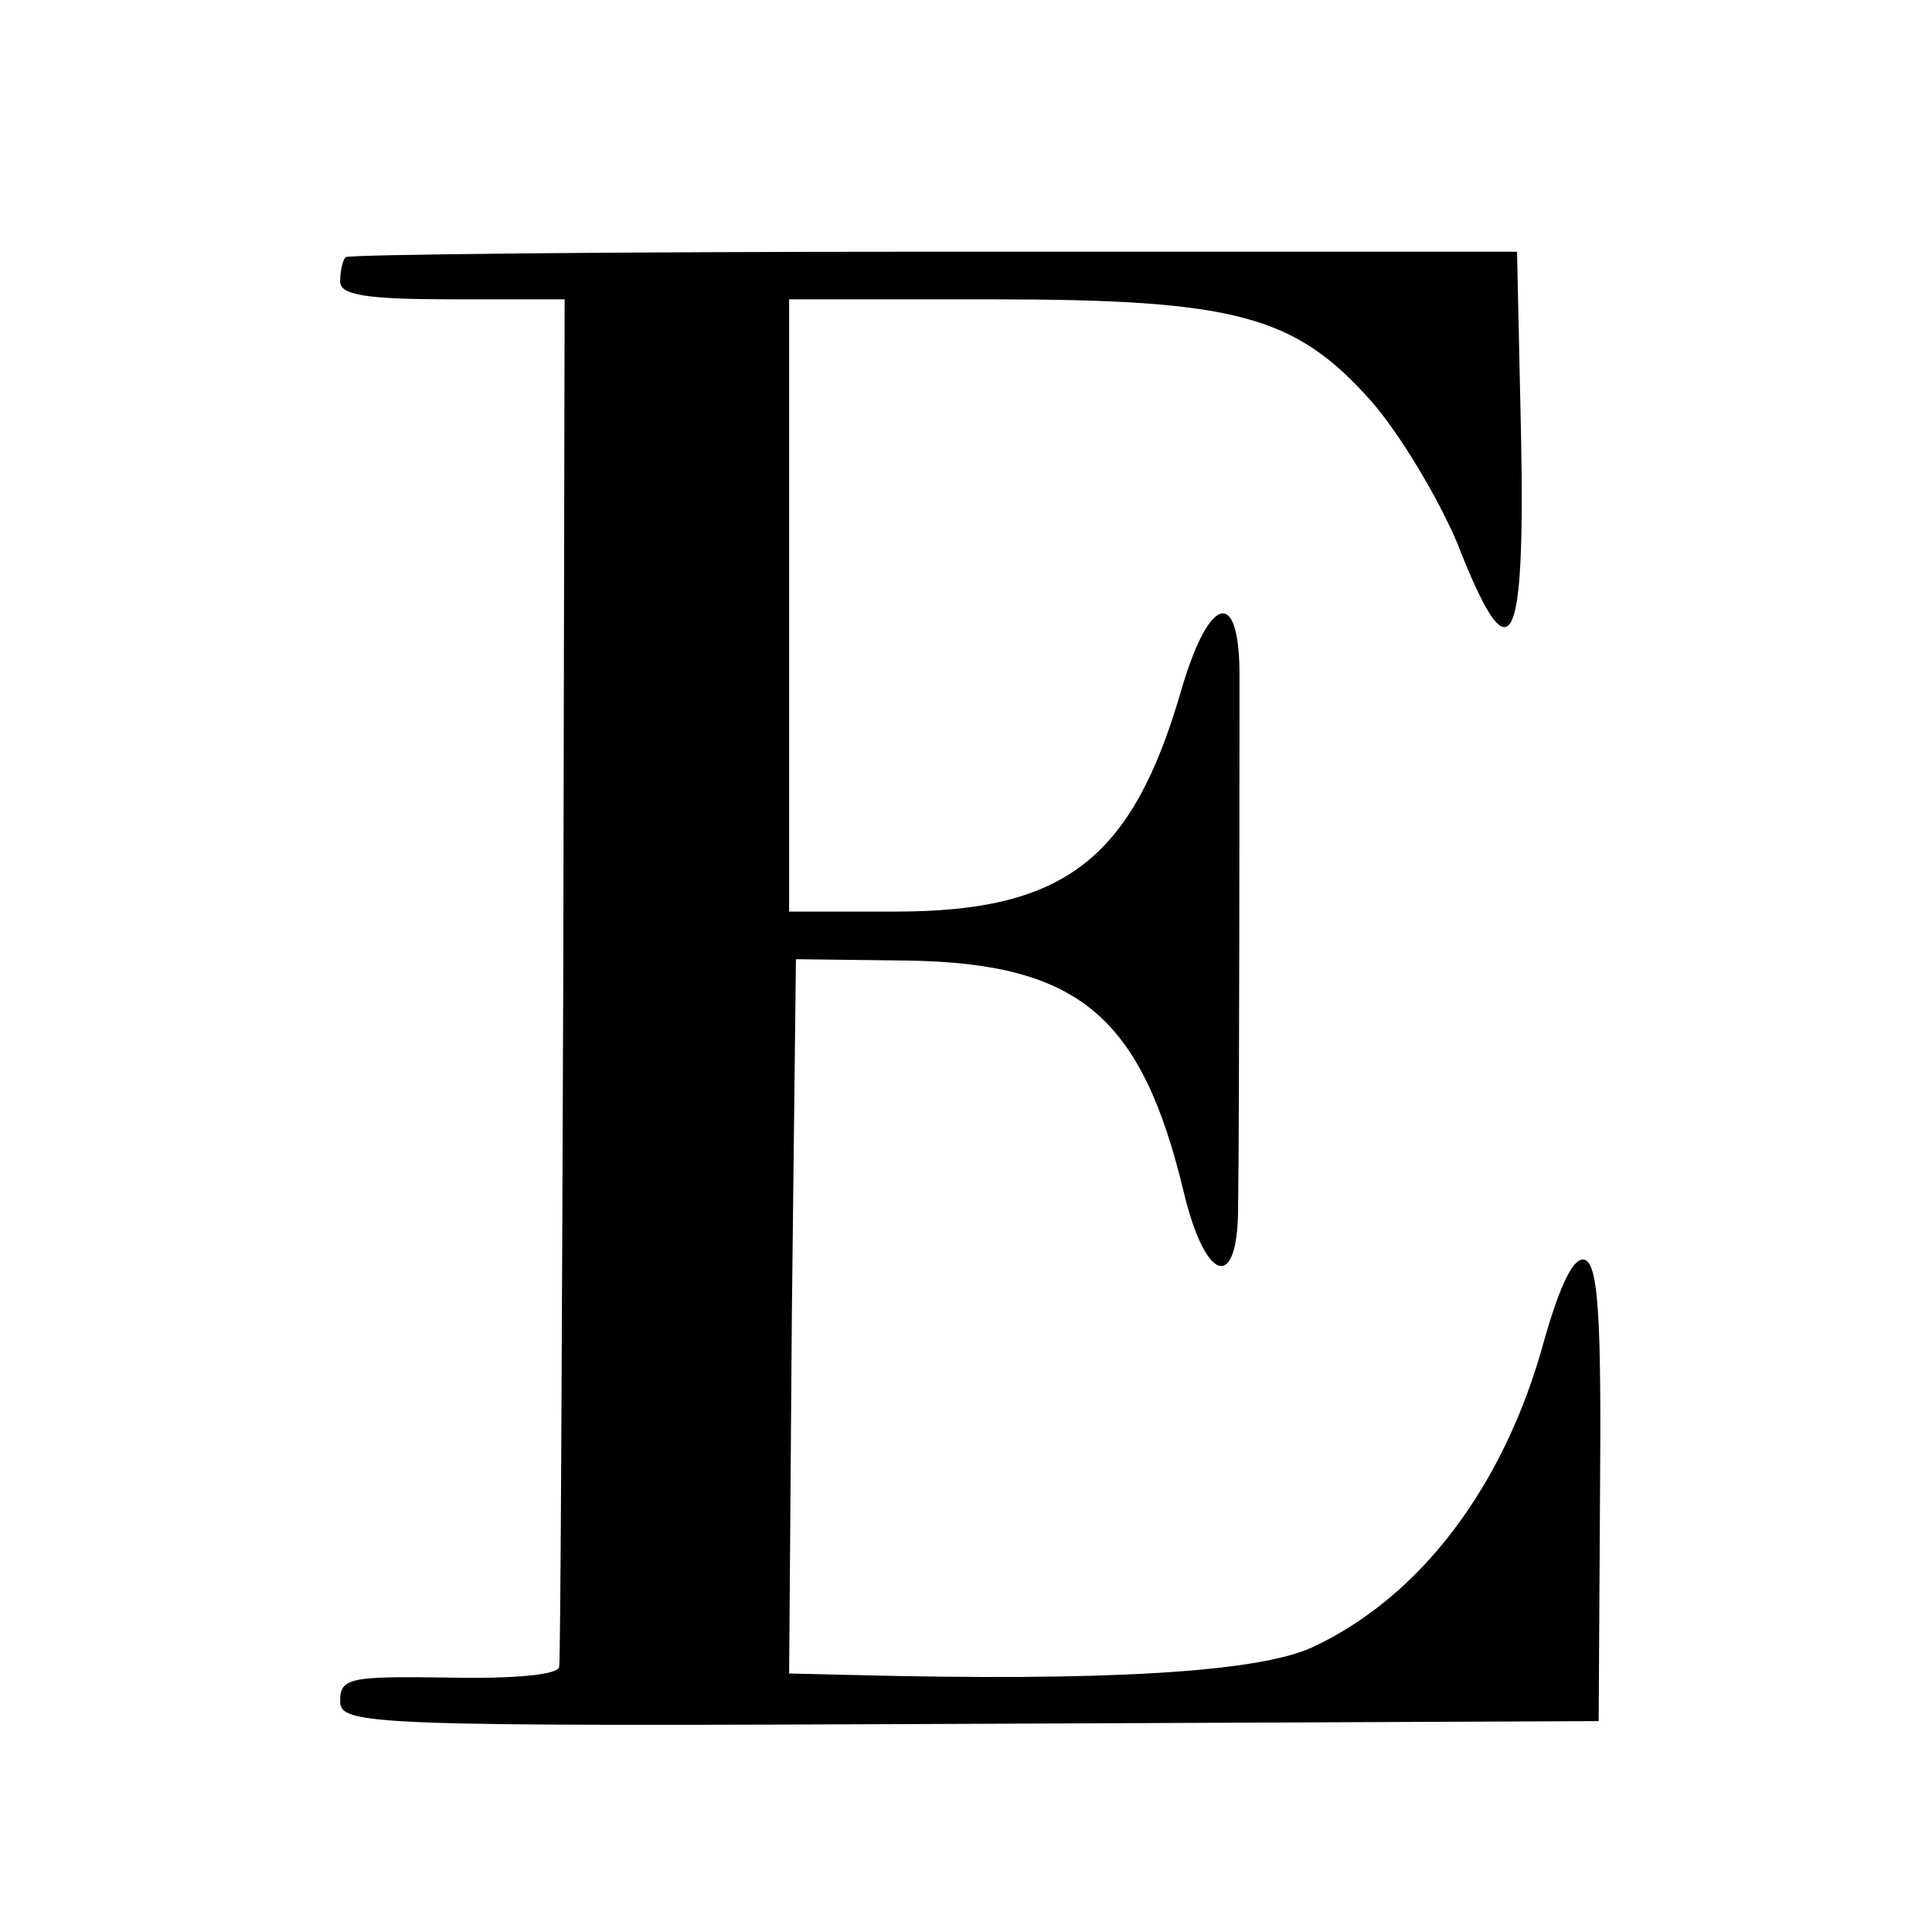
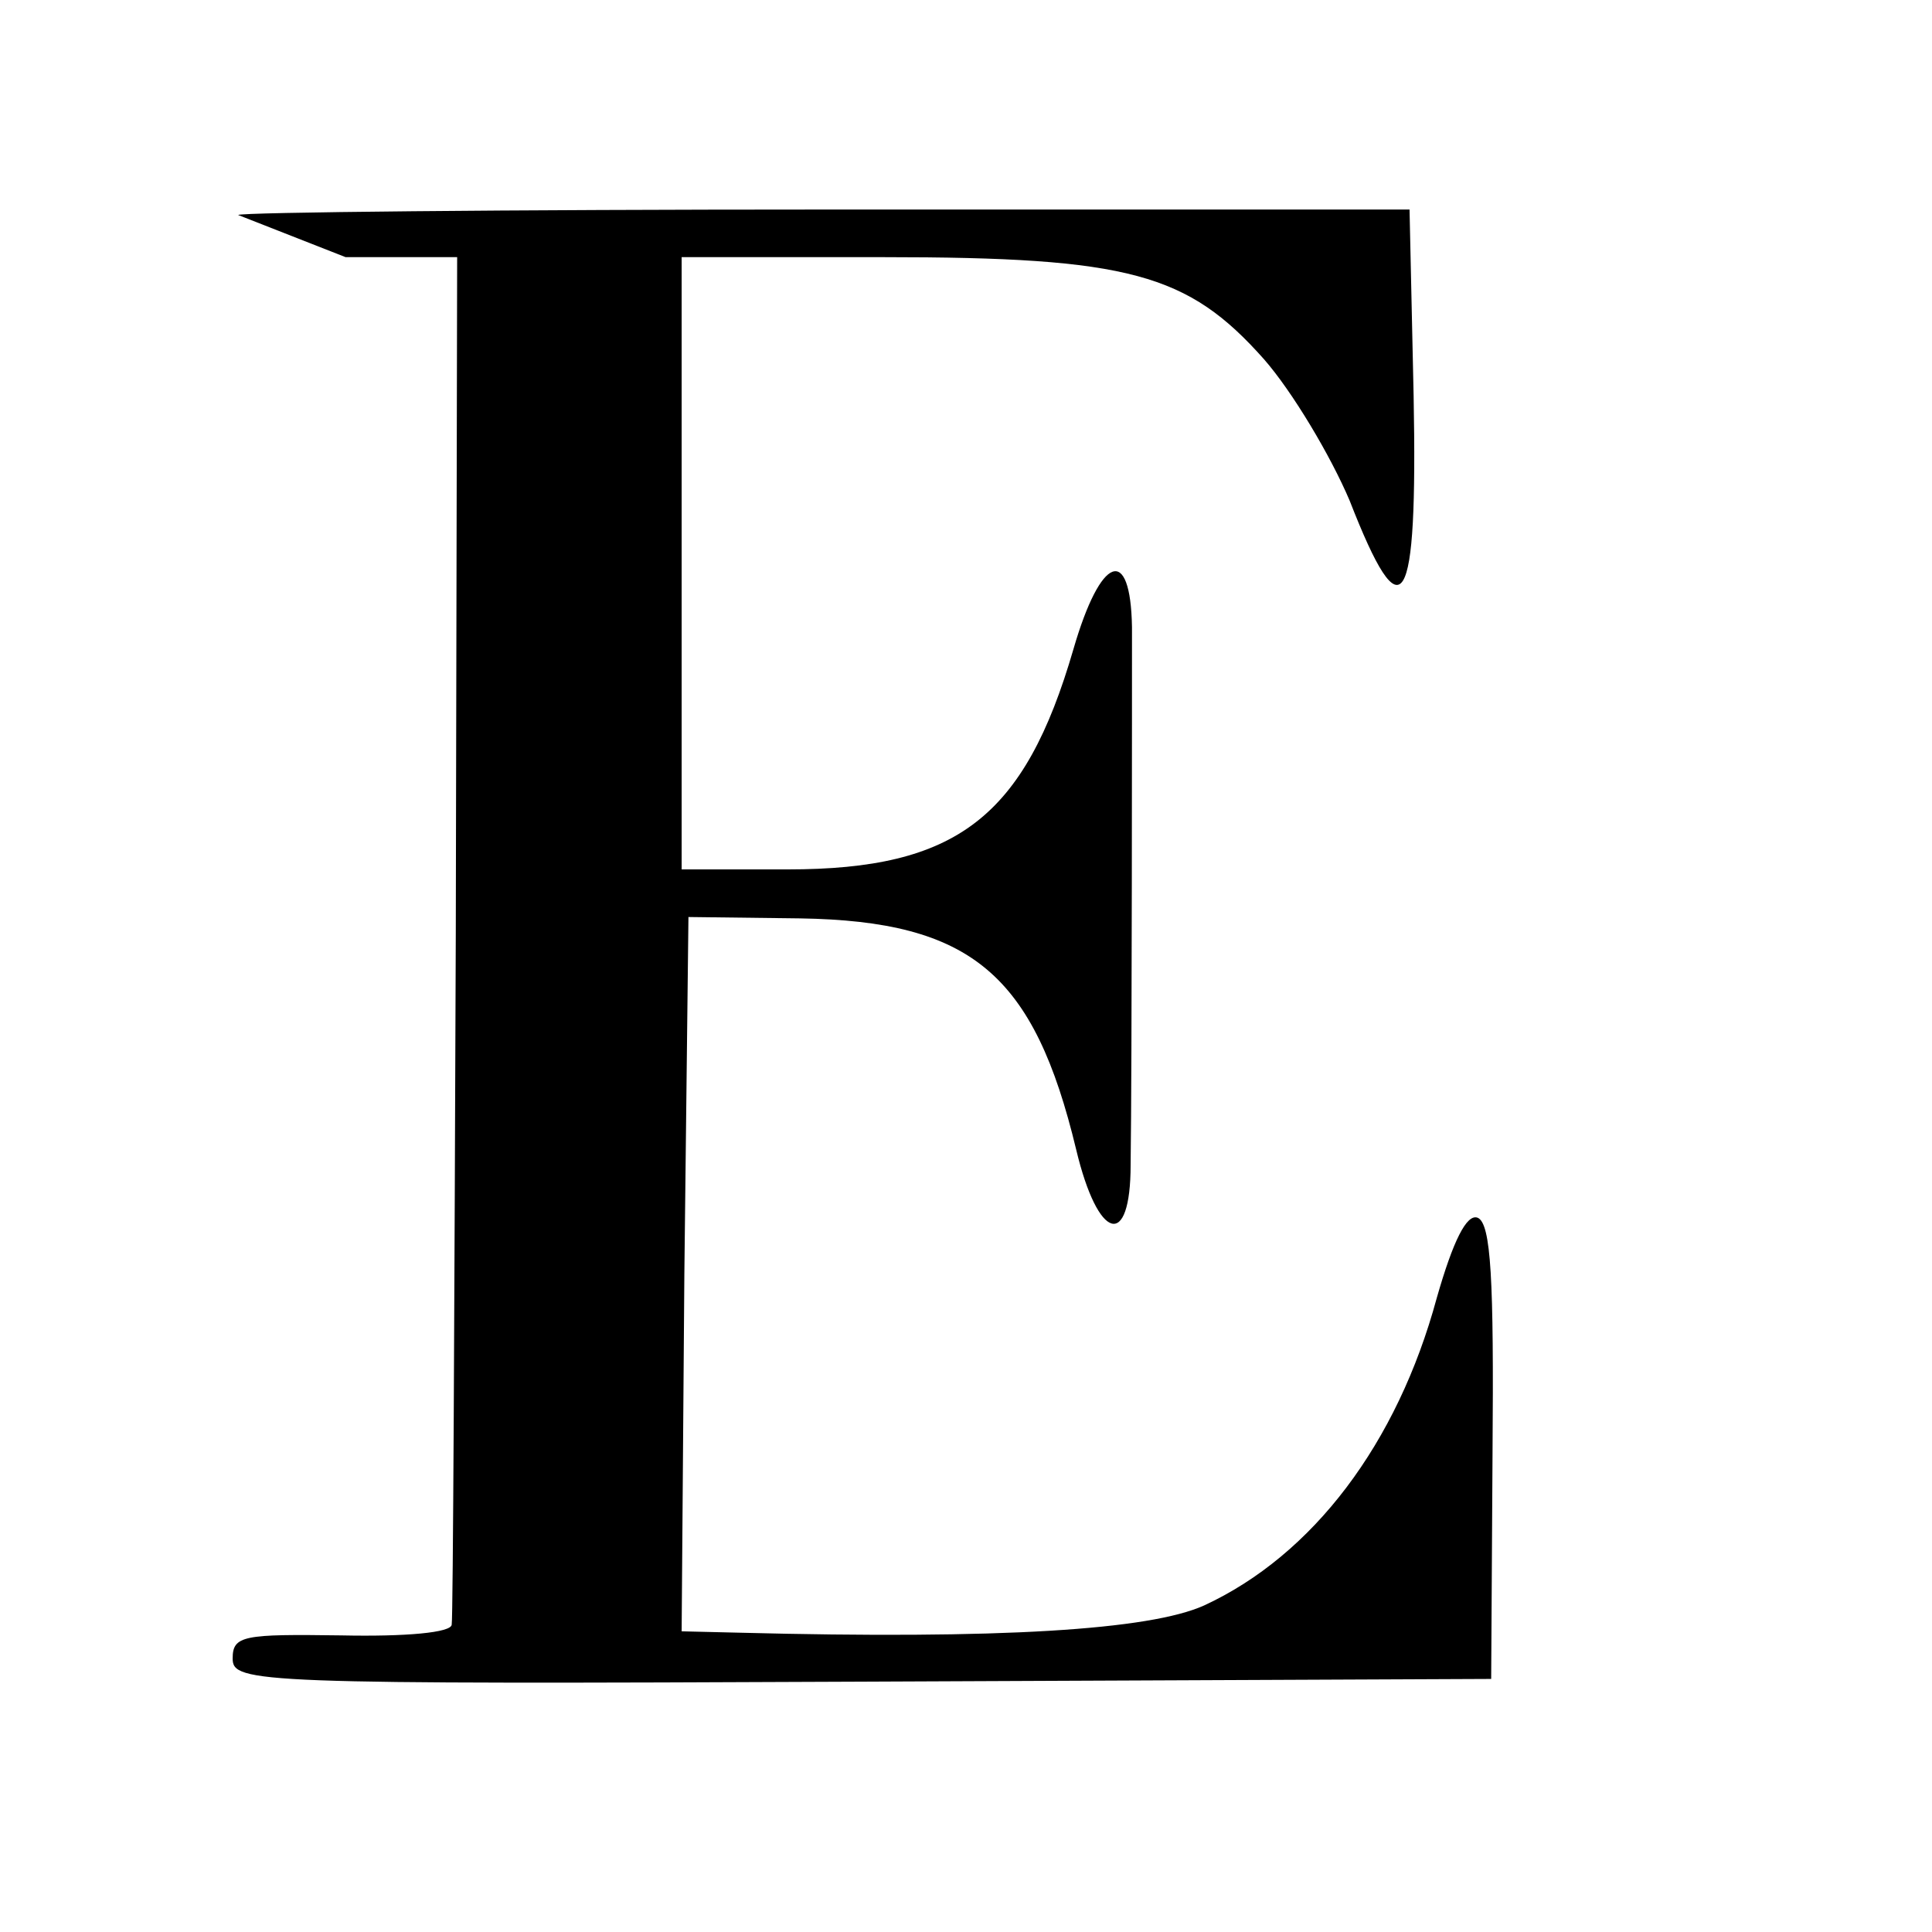
<svg xmlns="http://www.w3.org/2000/svg" version="1.0" width="142pt" height="142pt" viewBox="0 0 142 142" preserveAspectRatio="xMidYMid meet">
  <g transform="translate(0,142) scale(0.1,-0.1)" fill="#000000" stroke="none">
-     <path d="M254 1231 c-2 -2 -4 -10 -4 -18 0 -10 20 -13 83 -13 l82 0 -1 -497 c-1 -274 -2 -502 -3 -508 0 -6 -34 -9 -81 -8 -72 1 -80 0 -80 -17 0 -18 17 -19 463 -17 l462 2 1 167 c1 126 -1 168 -11 172 -8 3 -18 -17 -30 -59 -29 -107 -91 -189 -171 -226 -40 -18 -150 -25 -342 -20 l-42 1 2 263 3 262 82 -1 c126 -2 172 -41 203 -170 16 -67 40 -74 40 -11 1 70 1 349 1 395 -1 61 -23 53 -43 -16 -36 -124 -86 -162 -210 -162 l-78 0 0 225 0 225 148 0 c181 0 224 -12 280 -75 21 -24 49 -71 63 -104 39 -100 50 -82 47 77 l-3 137 -428 0 c-236 0 -431 -2 -433 -4z" />
+     <path d="M254 1231 l82 0 -1 -497 c-1 -274 -2 -502 -3 -508 0 -6 -34 -9 -81 -8 -72 1 -80 0 -80 -17 0 -18 17 -19 463 -17 l462 2 1 167 c1 126 -1 168 -11 172 -8 3 -18 -17 -30 -59 -29 -107 -91 -189 -171 -226 -40 -18 -150 -25 -342 -20 l-42 1 2 263 3 262 82 -1 c126 -2 172 -41 203 -170 16 -67 40 -74 40 -11 1 70 1 349 1 395 -1 61 -23 53 -43 -16 -36 -124 -86 -162 -210 -162 l-78 0 0 225 0 225 148 0 c181 0 224 -12 280 -75 21 -24 49 -71 63 -104 39 -100 50 -82 47 77 l-3 137 -428 0 c-236 0 -431 -2 -433 -4z" />
  </g>
</svg>